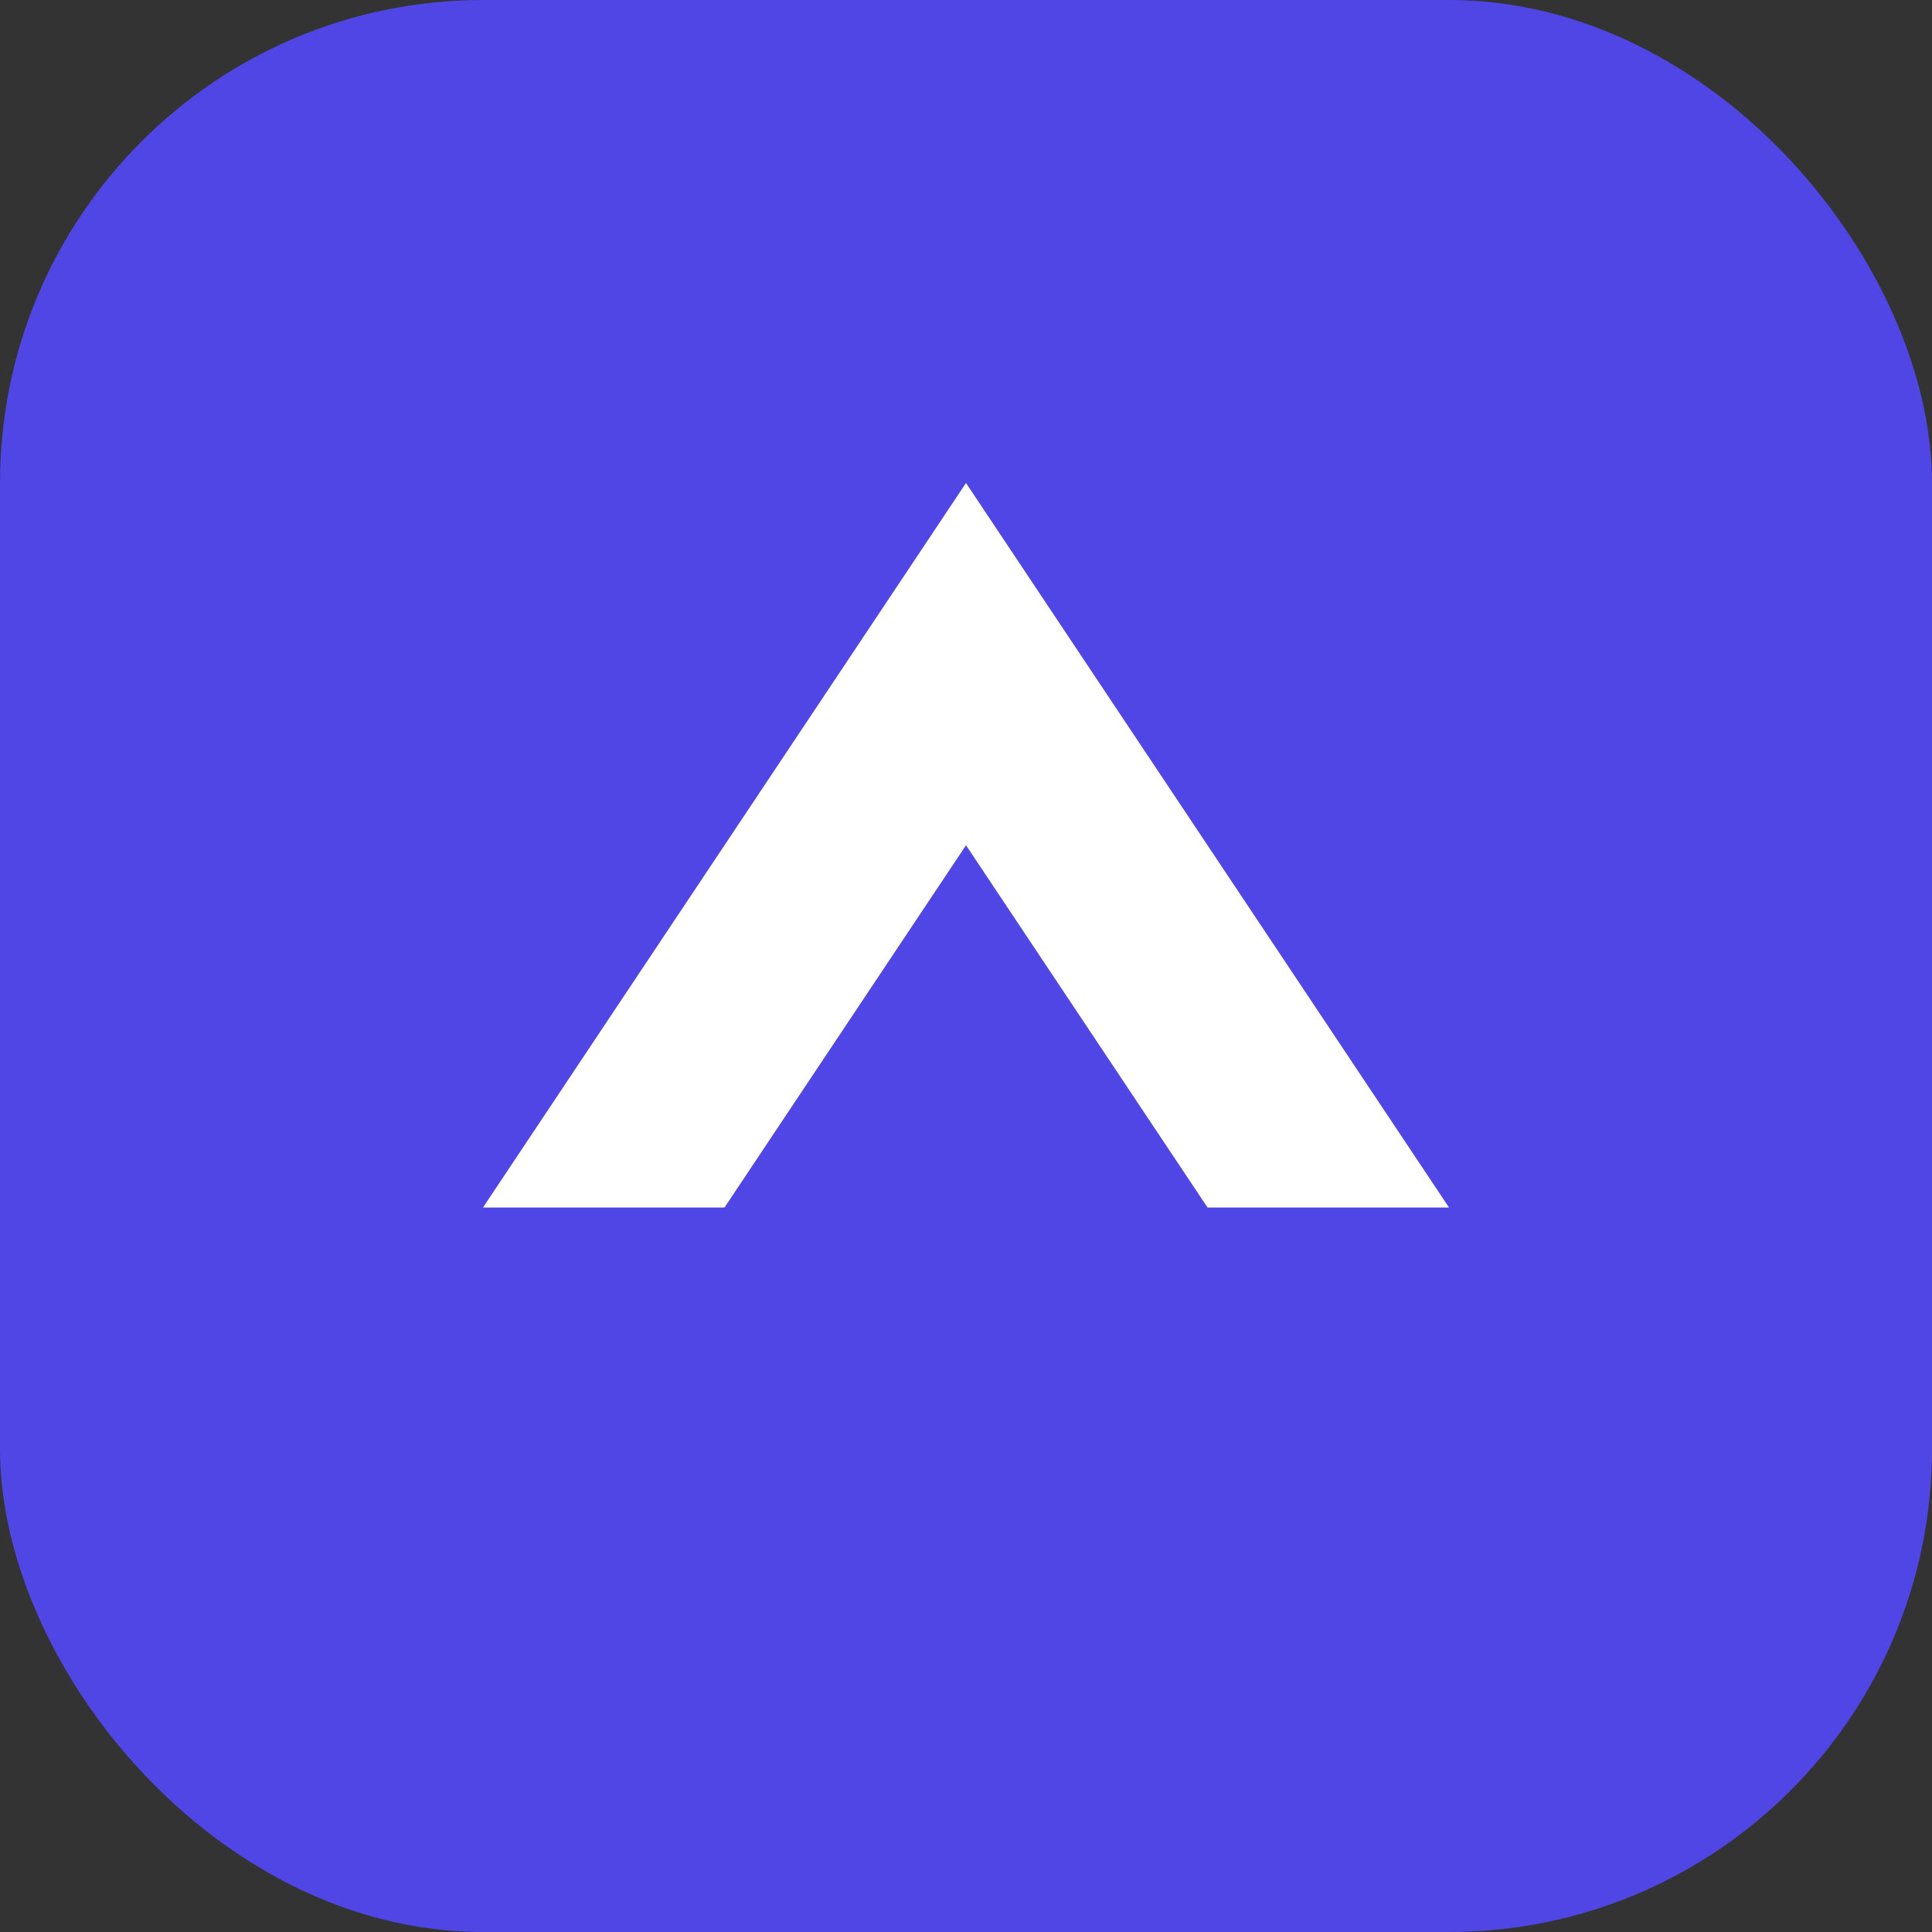
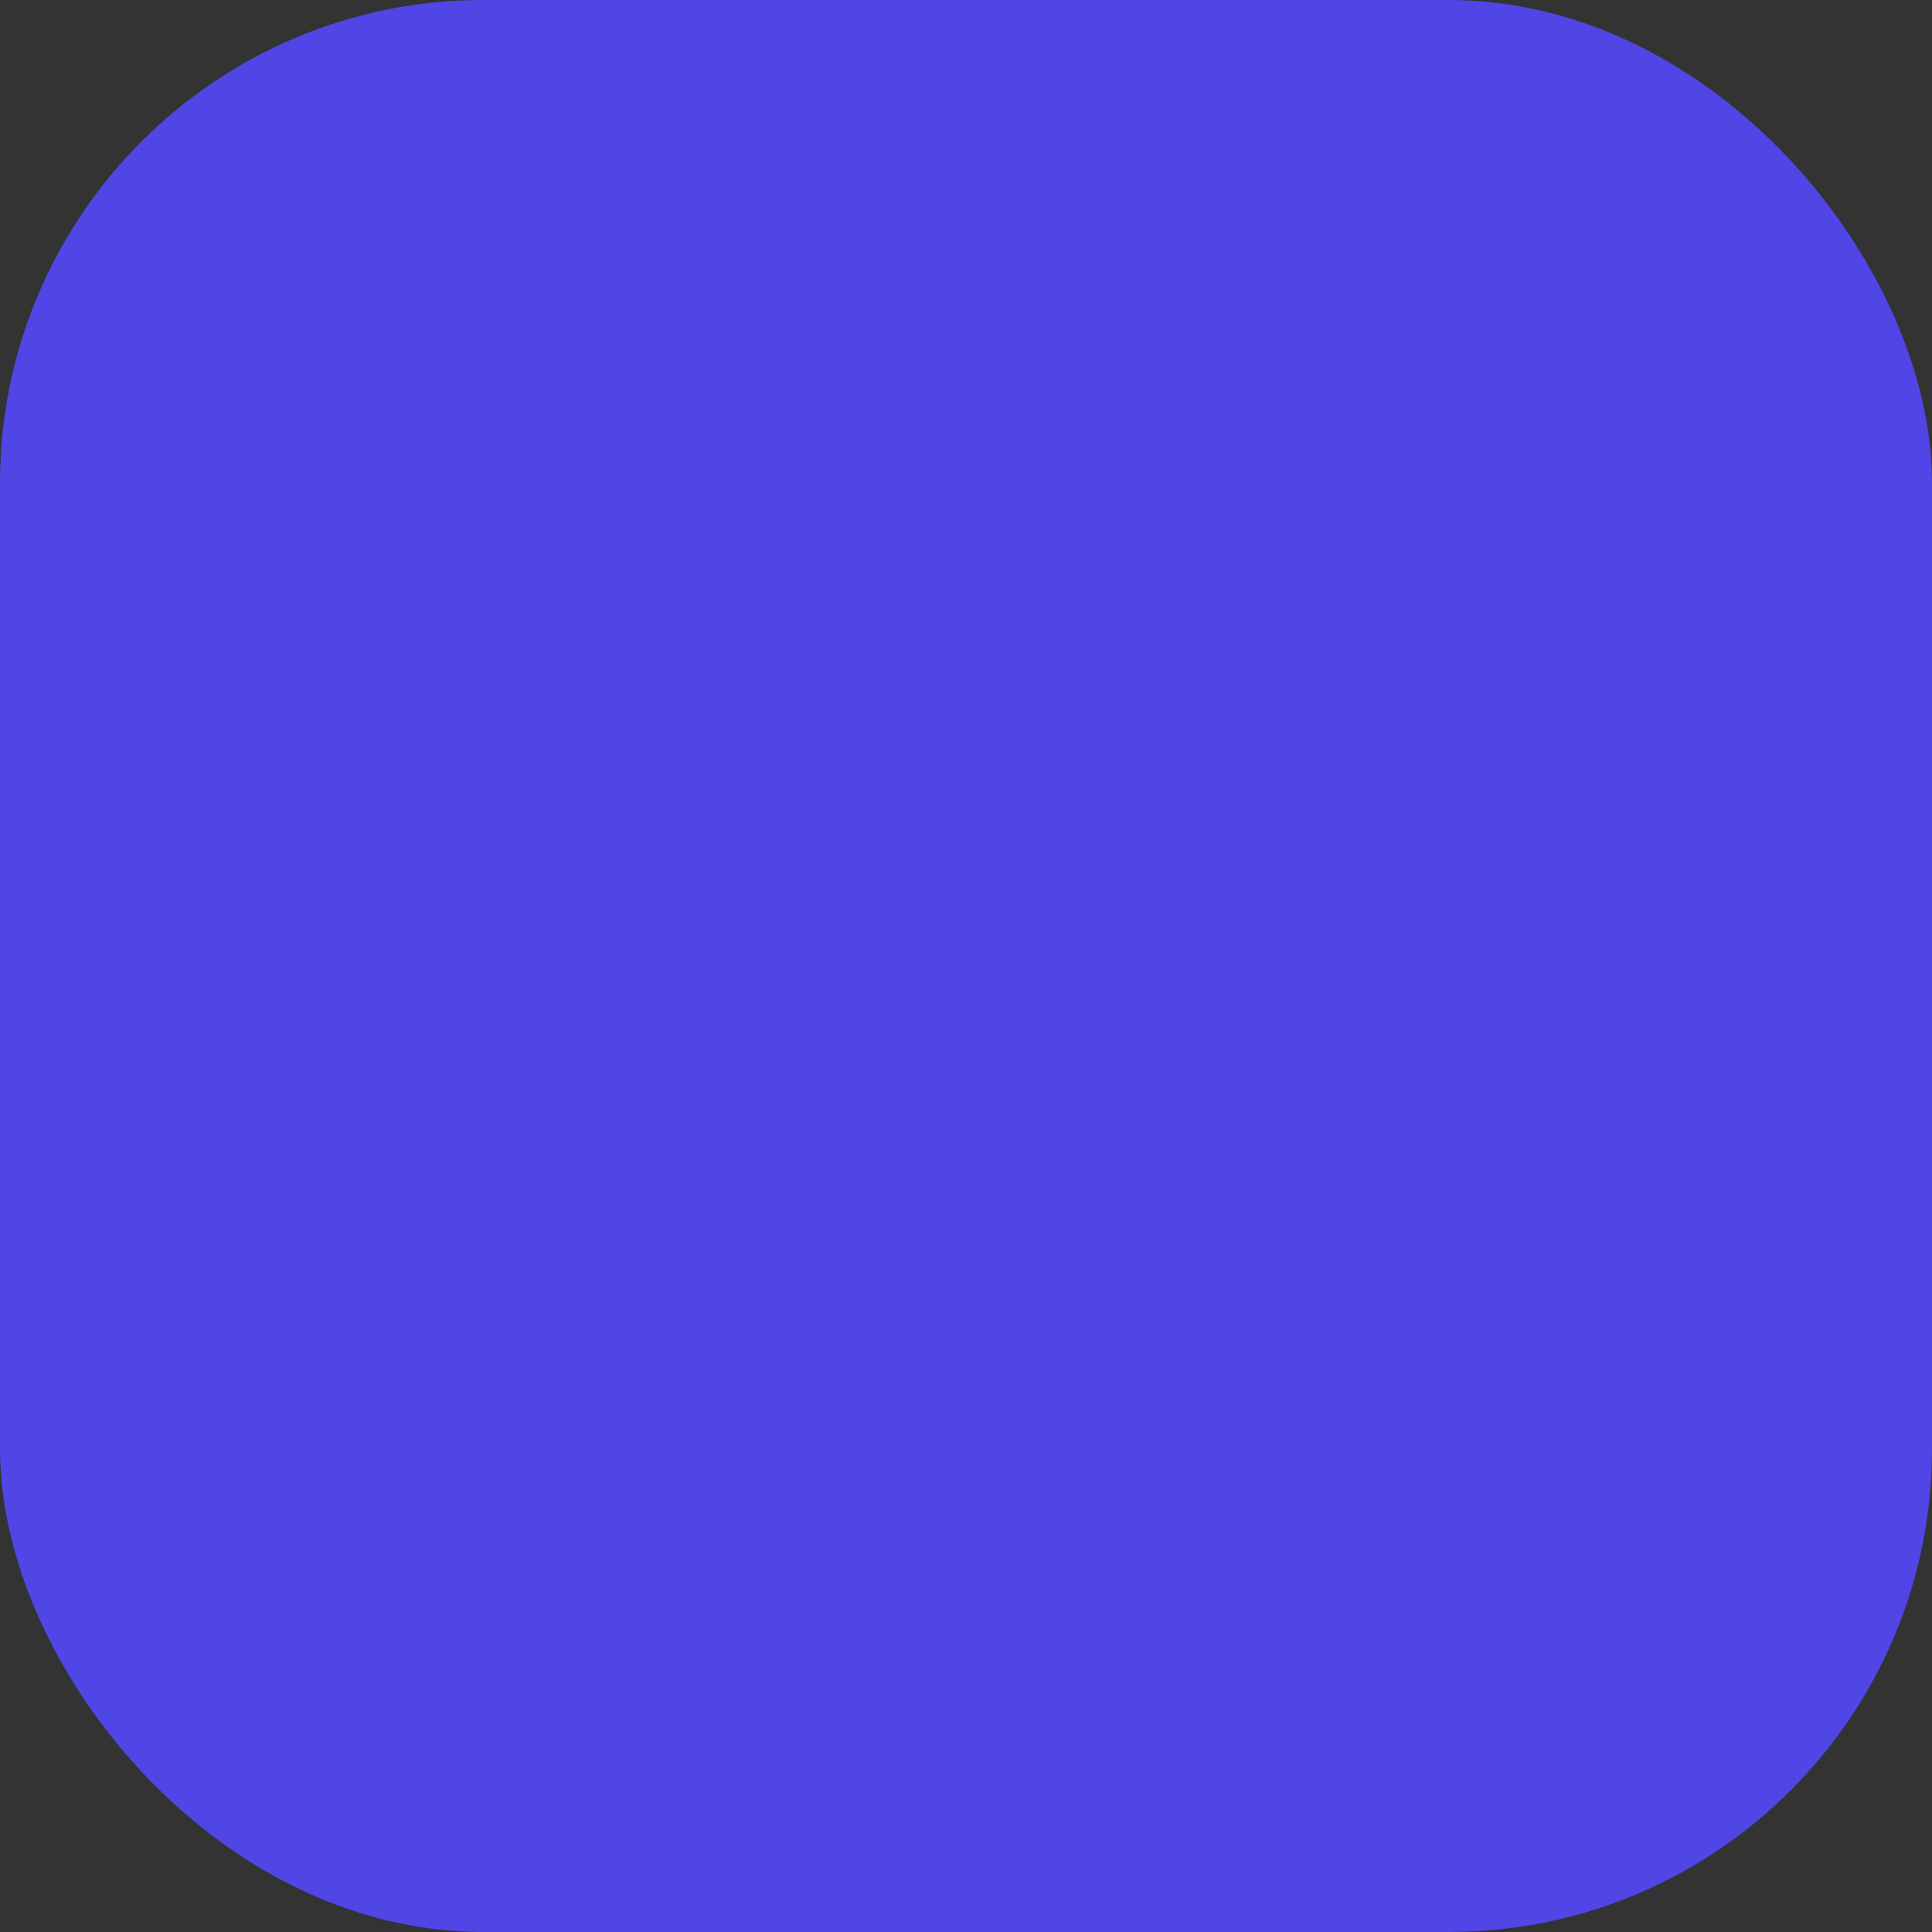
<svg xmlns="http://www.w3.org/2000/svg" viewBox="0 0 48 48" fill="none">
  <rect x="0" y="0" width="48" height="48" fill="#333333" stroke="none" />
  <rect width="48" height="48" rx="12" fill="#4f46e5" />
-   <path d="M12 30L24 12l12 18h-6l-6-9-6 9h-6z" fill="white" />
</svg>